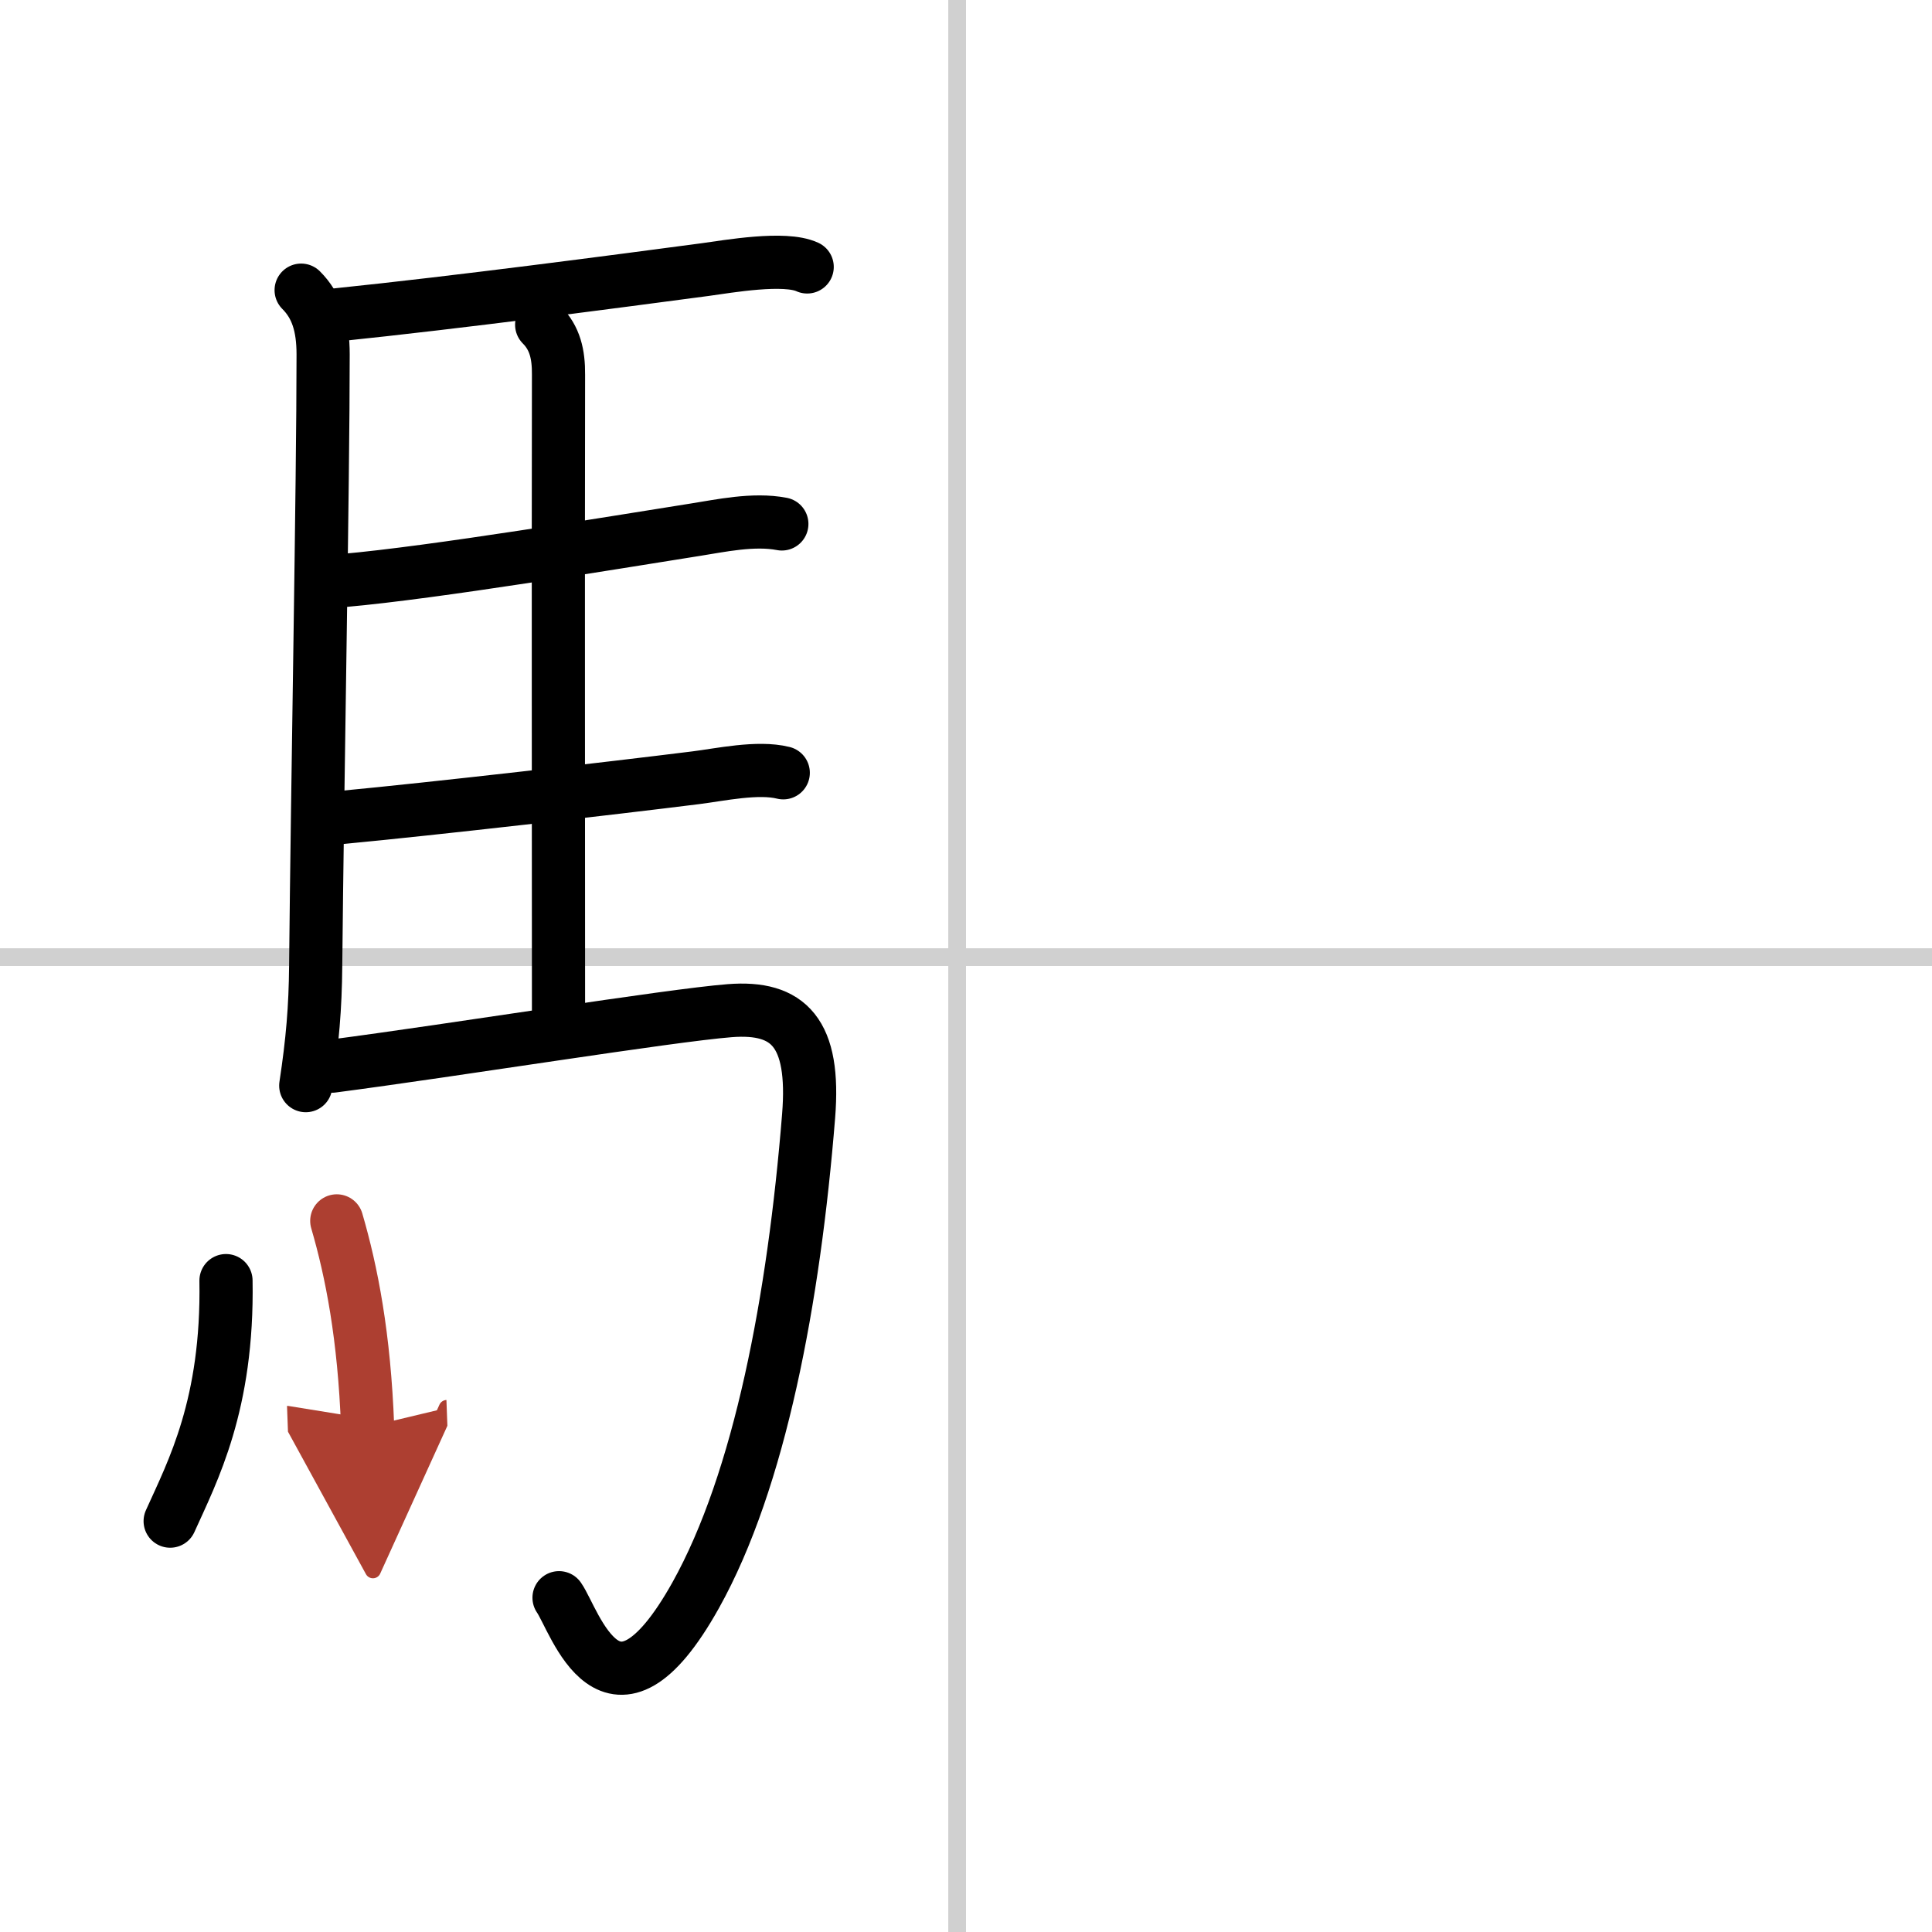
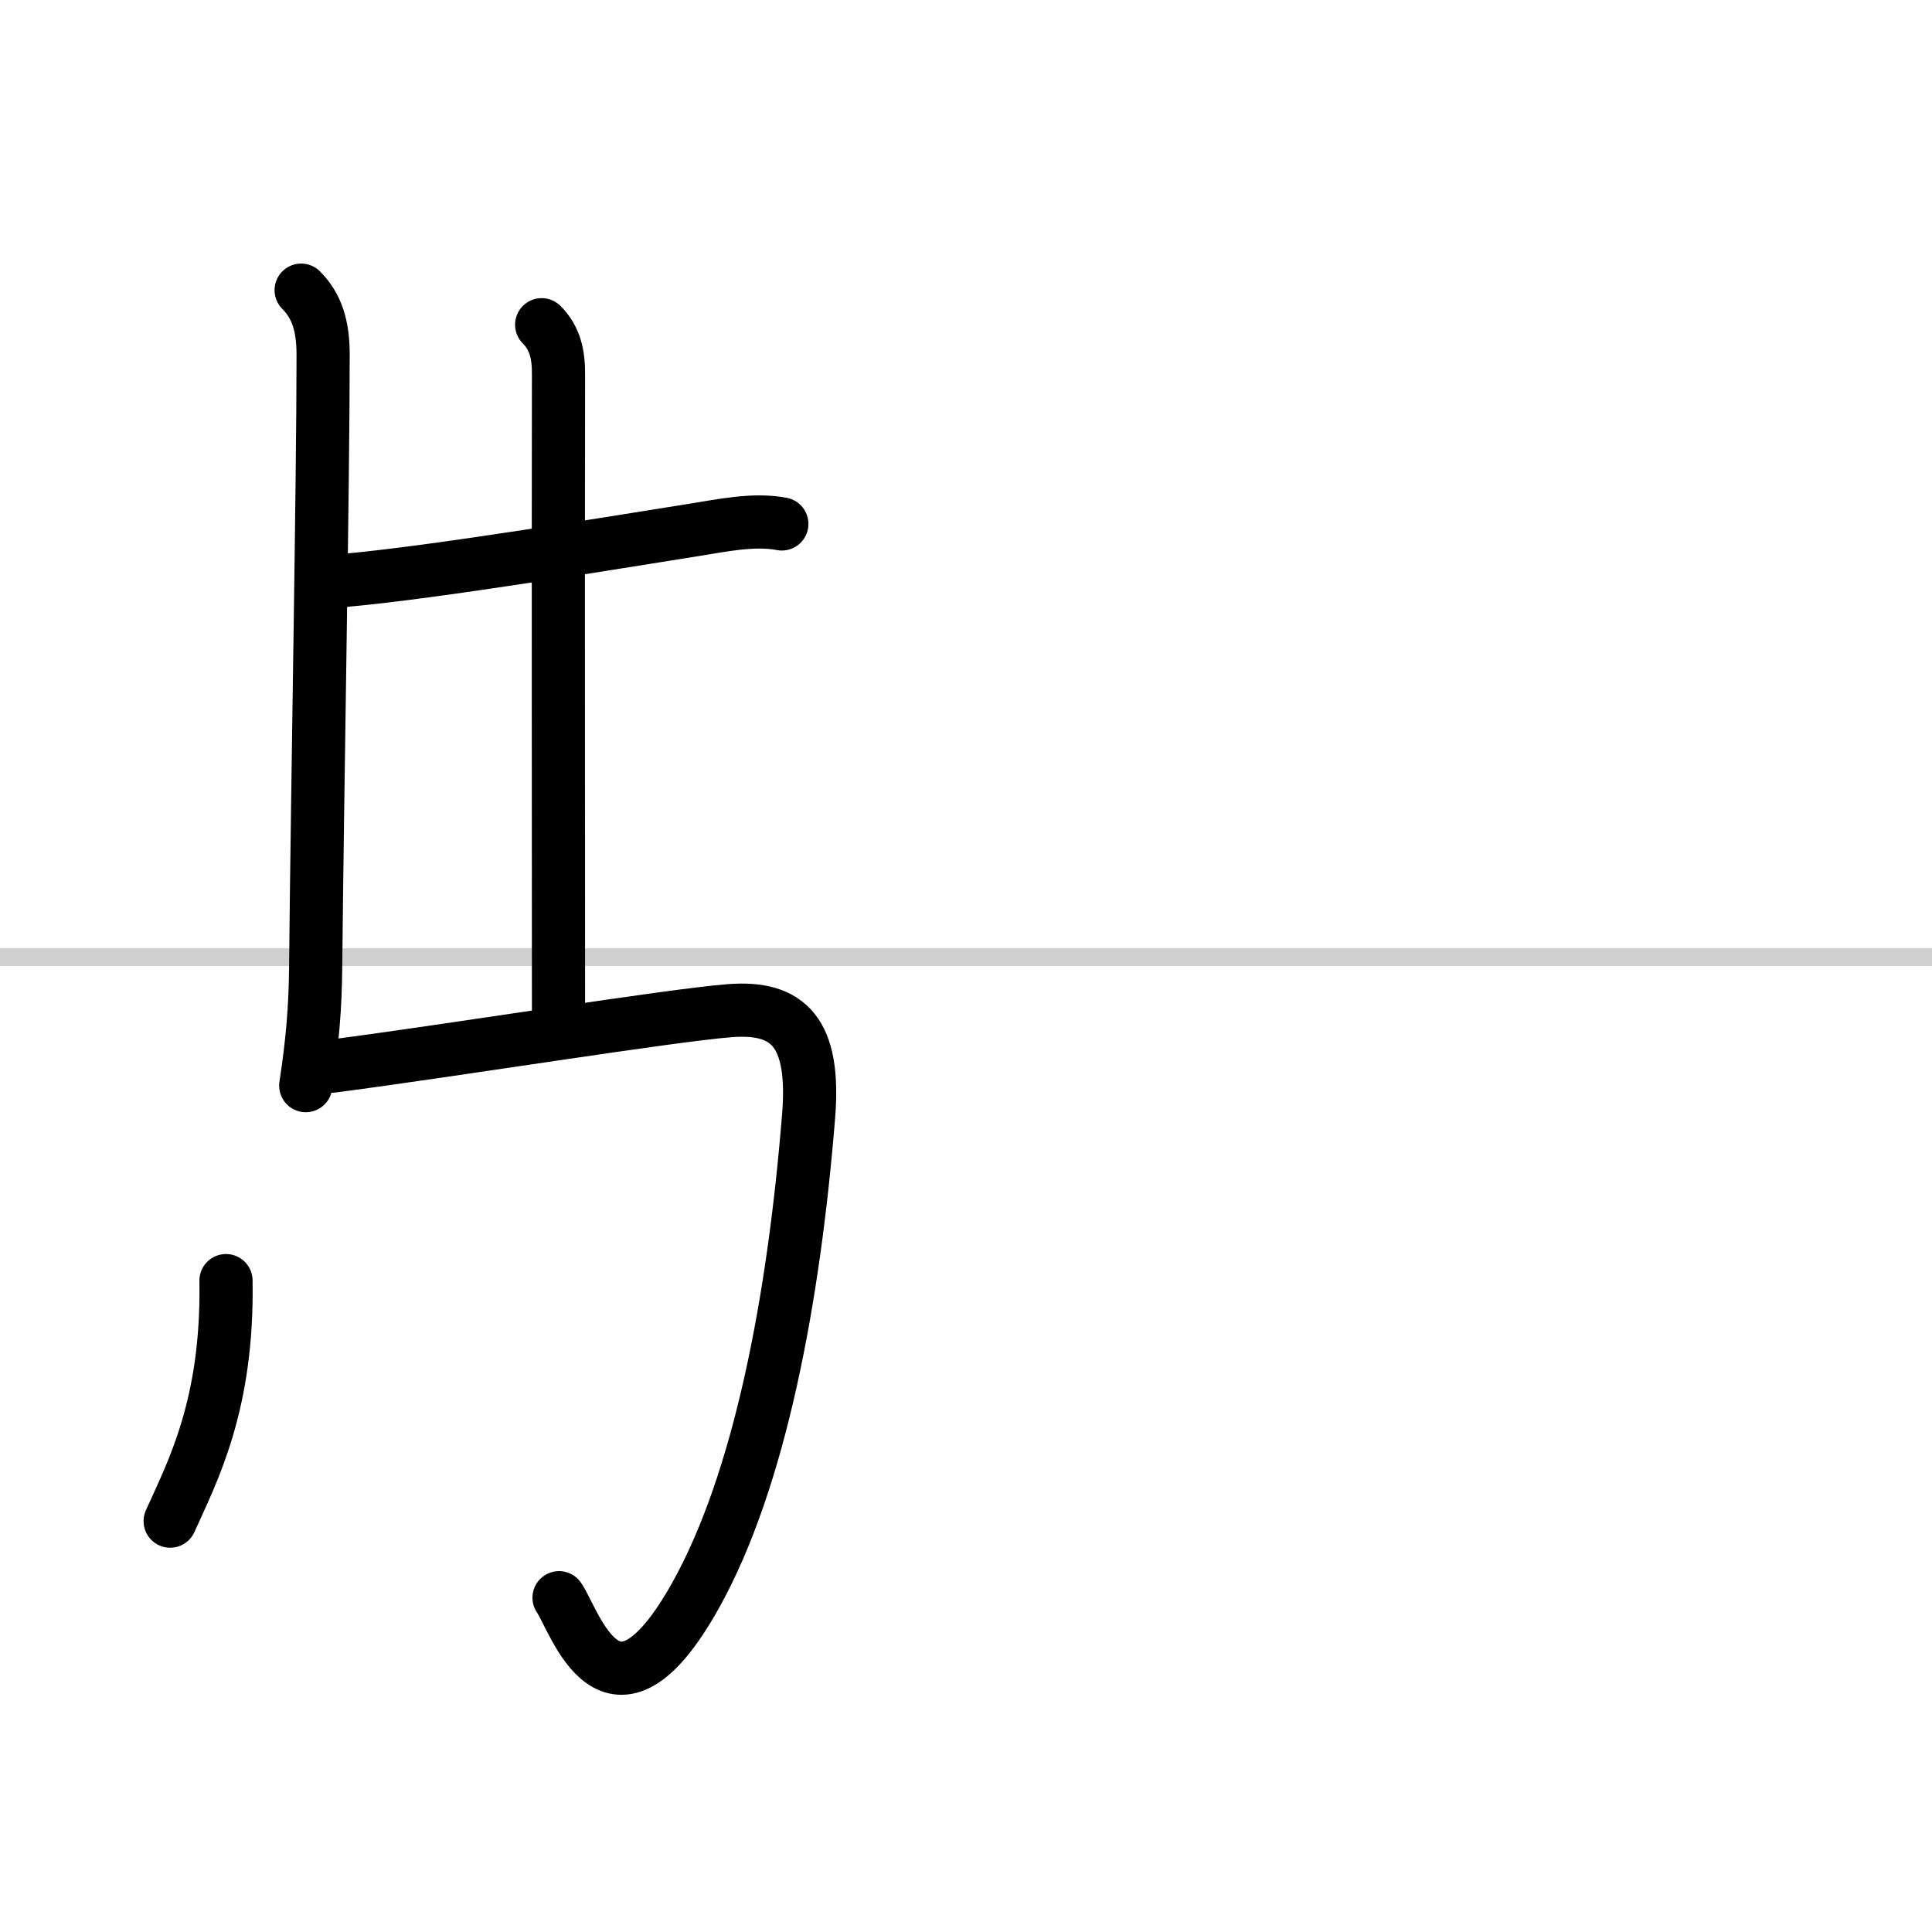
<svg xmlns="http://www.w3.org/2000/svg" width="400" height="400" viewBox="0 0 109 109">
  <defs>
    <marker id="a" markerWidth="4" orient="auto" refX="1" refY="5" viewBox="0 0 10 10">
      <polyline points="0 0 10 5 0 10 1 5" fill="#ad3f31" stroke="#ad3f31" />
    </marker>
  </defs>
  <g fill="none" stroke="#000" stroke-linecap="round" stroke-linejoin="round" stroke-width="3">
    <rect width="100%" height="100%" fill="#fff" stroke="#fff" />
-     <line x1="54" x2="54" y2="109" stroke="#d0d0d0" stroke-width="1" />
    <line x2="109" y1="54" y2="54" stroke="#d0d0d0" stroke-width="1" />
    <path d="m16.99 16.37c0.88 0.88 1.24 2.01 1.24 3.63 0 7.35-0.32 24.13-0.42 34.5-0.02 2.35-0.18 4.25-0.56 6.75" />
-     <path d="m19.02 17.76c6.8-0.7 15.87-1.9 20.76-2.55 1.32-0.18 4.49-0.74 5.76-0.15" />
    <path d="m30.56 18.32c0.75 0.75 0.96 1.67 0.95 2.82-0.02 11.73 0 26.11 0 35.83" />
    <path d="m19.38 32.75c5.13-0.45 15.26-2.14 19.88-2.87 1.35-0.21 3.25-0.63 4.85-0.32" />
-     <path d="m19.26 46.12c5.29-0.5 15.27-1.65 19.99-2.24 1.37-0.17 3.5-0.64 4.94-0.28" />
    <path d="m18.74 60.15c6.89-0.9 19-2.86 22.43-3.13 3.33-0.26 4.83 1.24 4.45 5.95-0.83 10.33-2.75 20.54-6.37 27.03-4.75 8.5-6.82 1.41-7.71 0.14" />
    <path d="m12.75 72.25c0.12 7-1.88 10.75-3.15 13.57" />
-     <path d="m19 68.88c0.84 2.88 1.55 6.5 1.74 11.62" marker-end="url(#a)" stroke="#ad3f31" />
  </g>
</svg>